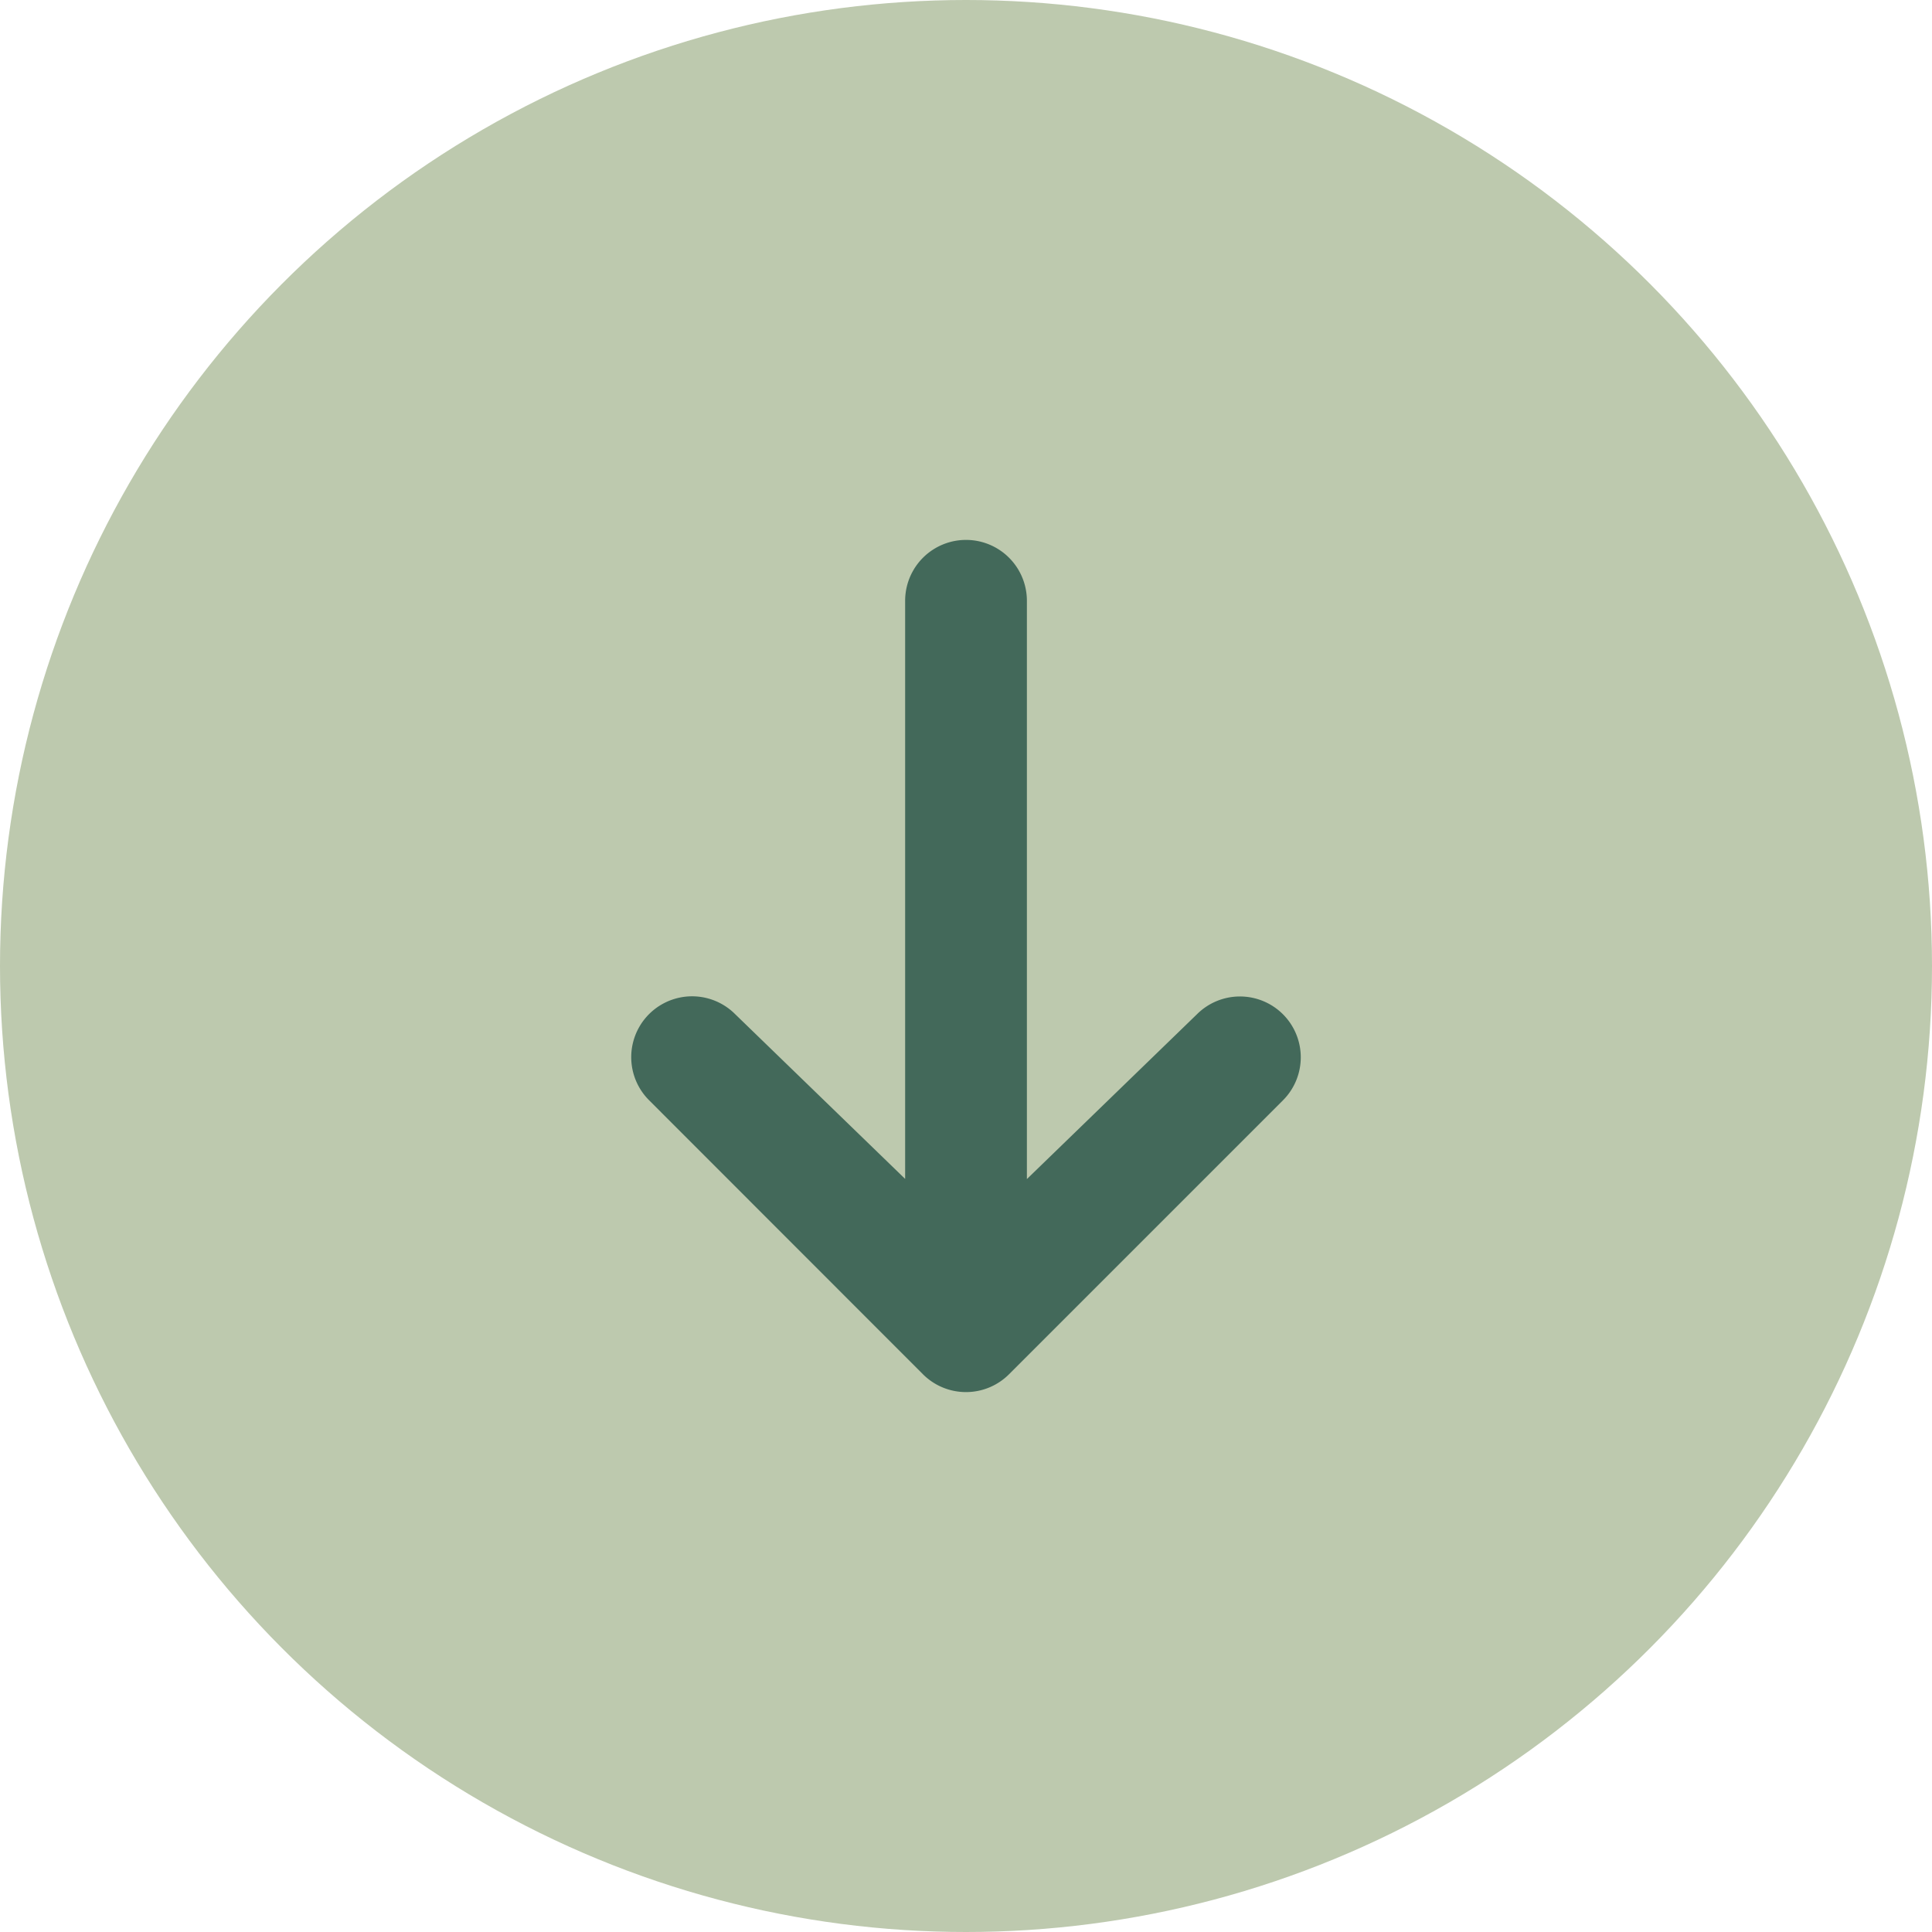
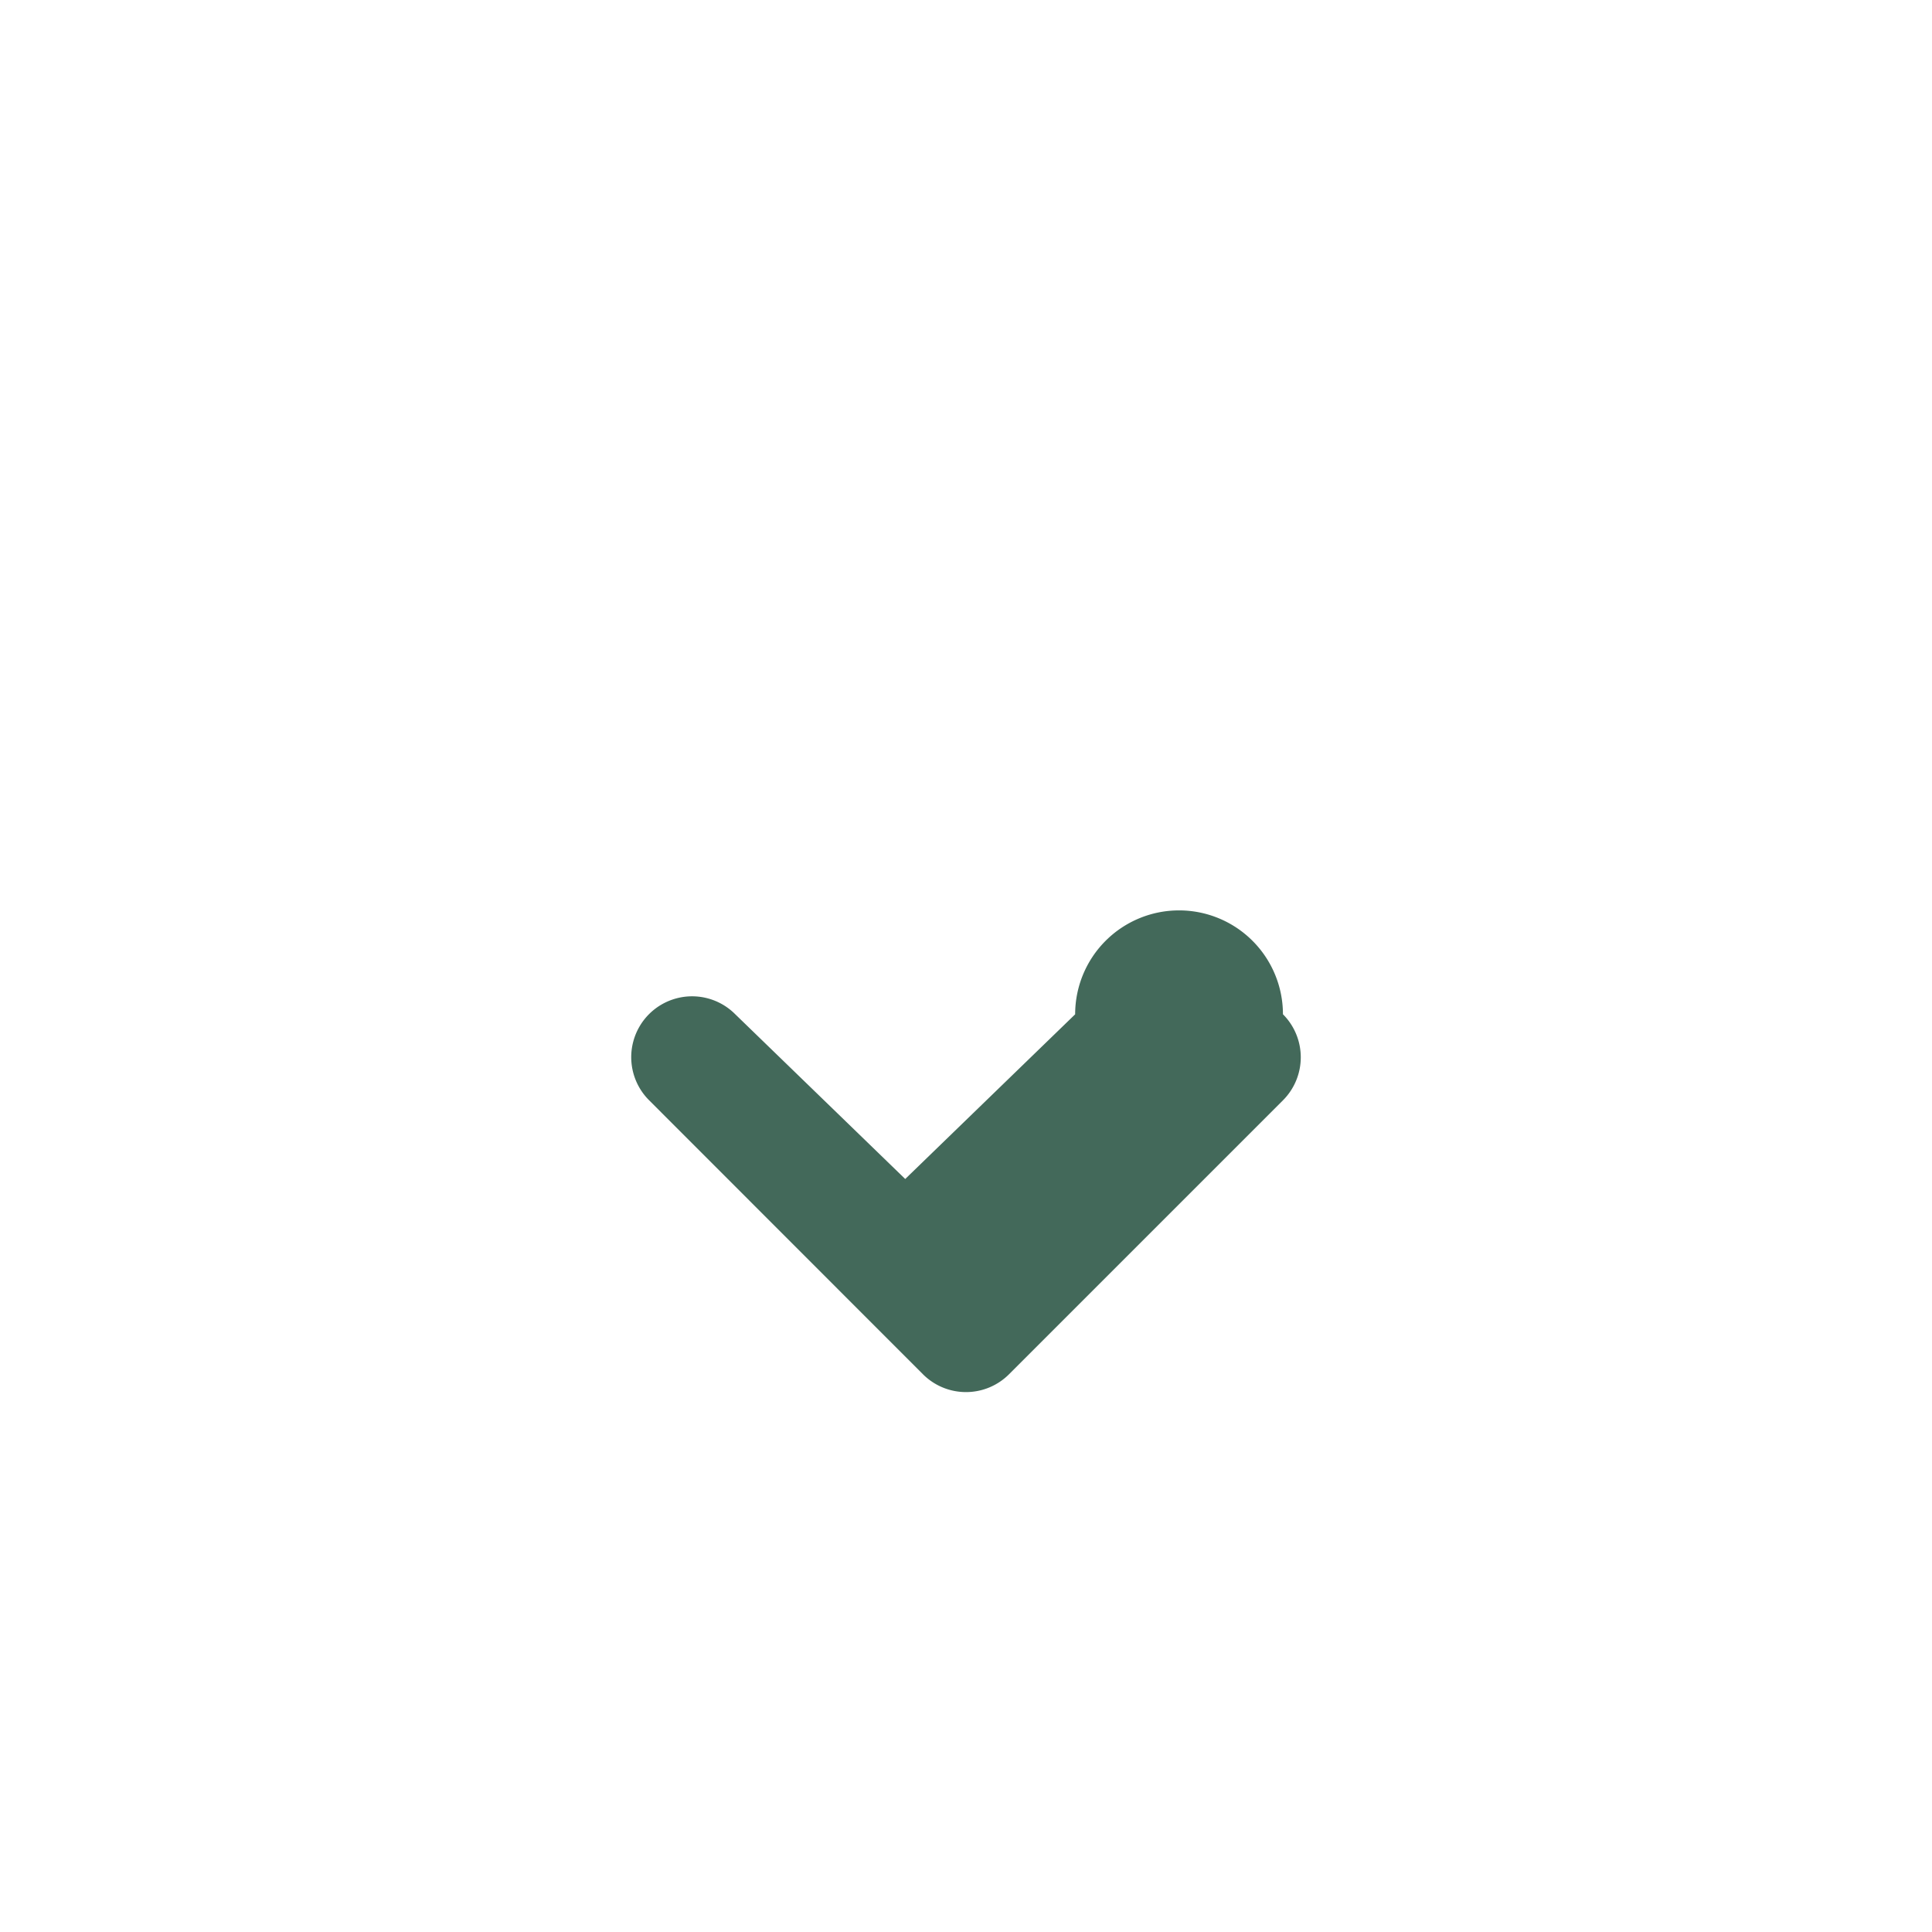
<svg xmlns="http://www.w3.org/2000/svg" id="Composant_1_4" data-name="Composant 1 – 4" width="60" height="60" viewBox="0 0 60 60">
-   <circle id="Ellipse_7" data-name="Ellipse 7" cx="30" cy="30" r="30" fill="#bdc9ae" />
  <g id="arrow" transform="translate(40.396 16.768) rotate(90)">
-     <path id="Tracé_371" data-name="Tracé 371" d="M14.731.553a1.89,1.89,0,0,1,2.673,0L25.911,9.06a1.89,1.89,0,0,1,0,2.673L17.4,20.239a1.89,1.89,0,1,1-2.673-2.673l5.117-5.28H1.89a1.89,1.89,0,0,1,0-3.781H19.849l-5.117-5.28A1.89,1.89,0,0,1,14.731.553Z" transform="translate(0 0)" fill="#43695a" />
+     <path id="Tracé_371" data-name="Tracé 371" d="M14.731.553a1.89,1.89,0,0,1,2.673,0L25.911,9.06a1.89,1.89,0,0,1,0,2.673L17.4,20.239a1.89,1.89,0,1,1-2.673-2.673l5.117-5.28H1.89H19.849l-5.117-5.28A1.89,1.89,0,0,1,14.731.553Z" transform="translate(0 0)" fill="#43695a" />
  </g>
</svg>